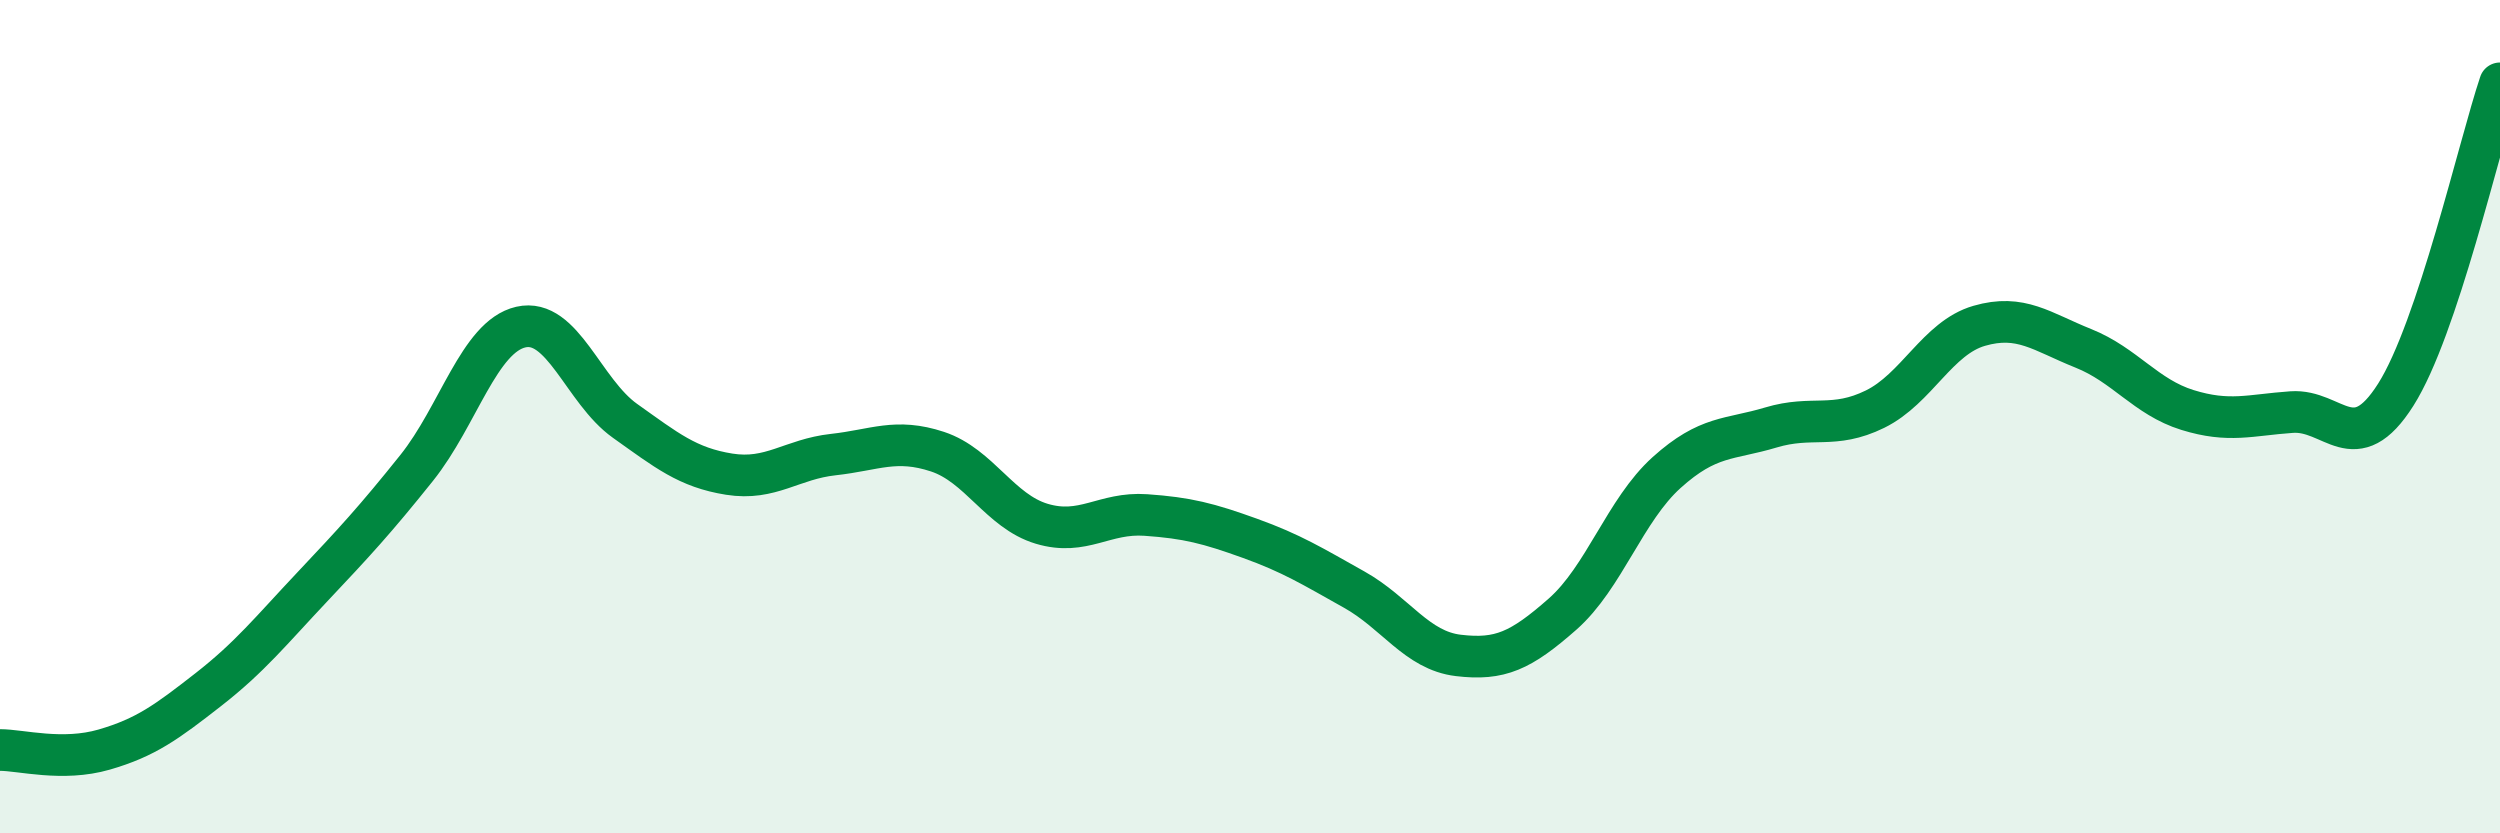
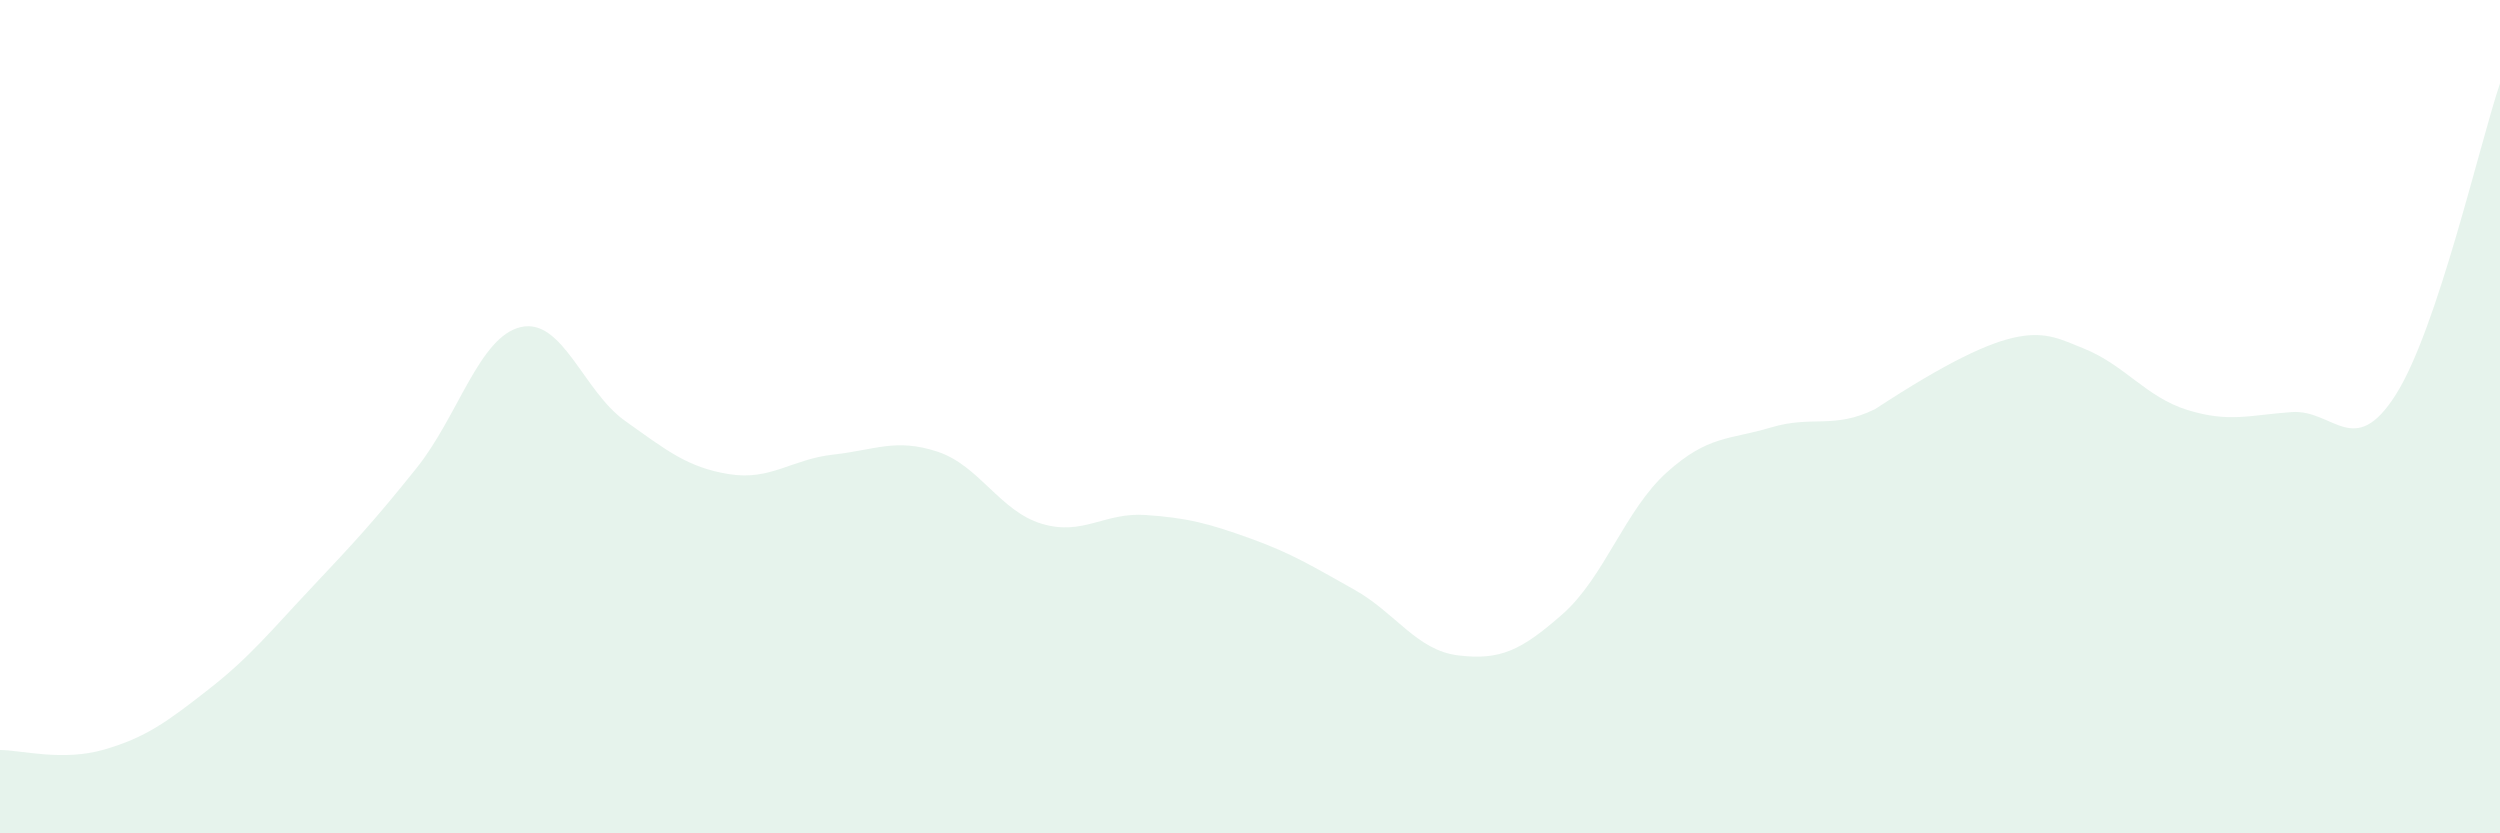
<svg xmlns="http://www.w3.org/2000/svg" width="60" height="20" viewBox="0 0 60 20">
-   <path d="M 0,18 C 0.5,18 1.5,18.28 2.5,17.99 C 3.5,17.7 4,17.33 5,16.55 C 6,15.77 6.5,15.14 7.5,14.08 C 8.5,13.02 9,12.48 10,11.23 C 11,9.98 11.5,8.08 12.5,7.85 C 13.5,7.62 14,9.39 15,10.1 C 16,10.81 16.5,11.22 17.5,11.38 C 18.5,11.54 19,11.02 20,10.91 C 21,10.8 21.5,10.51 22.5,10.84 C 23.5,11.17 24,12.27 25,12.57 C 26,12.87 26.5,12.29 27.5,12.36 C 28.5,12.43 29,12.56 30,12.92 C 31,13.28 31.5,13.59 32.5,14.15 C 33.5,14.71 34,15.61 35,15.73 C 36,15.85 36.5,15.62 37.5,14.74 C 38.5,13.86 39,12.24 40,11.34 C 41,10.44 41.5,10.56 42.5,10.26 C 43.5,9.96 44,10.31 45,9.82 C 46,9.33 46.5,8.11 47.5,7.82 C 48.5,7.53 49,7.96 50,8.36 C 51,8.76 51.5,9.53 52.5,9.84 C 53.5,10.15 54,9.96 55,9.89 C 56,9.82 56.5,11.05 57.5,9.47 C 58.5,7.89 59.5,3.49 60,2L60 20L0 20Z" fill="#008740" opacity="0.1" stroke-linecap="round" stroke-linejoin="round" />
-   <path d="M 0,18 C 0.5,18 1.5,18.28 2.5,17.99 C 3.5,17.7 4,17.33 5,16.55 C 6,15.77 6.5,15.14 7.5,14.08 C 8.5,13.02 9,12.48 10,11.23 C 11,9.98 11.5,8.08 12.5,7.85 C 13.5,7.62 14,9.39 15,10.1 C 16,10.81 16.5,11.22 17.5,11.38 C 18.5,11.54 19,11.02 20,10.91 C 21,10.8 21.5,10.51 22.5,10.84 C 23.5,11.17 24,12.27 25,12.57 C 26,12.87 26.5,12.29 27.5,12.36 C 28.5,12.43 29,12.56 30,12.92 C 31,13.28 31.5,13.59 32.5,14.15 C 33.5,14.71 34,15.61 35,15.73 C 36,15.85 36.5,15.62 37.5,14.74 C 38.5,13.86 39,12.24 40,11.34 C 41,10.44 41.5,10.56 42.5,10.26 C 43.5,9.96 44,10.31 45,9.82 C 46,9.33 46.5,8.11 47.5,7.82 C 48.5,7.53 49,7.96 50,8.36 C 51,8.76 51.5,9.53 52.5,9.84 C 53.5,10.15 54,9.96 55,9.89 C 56,9.82 56.5,11.05 57.5,9.47 C 58.5,7.89 59.5,3.49 60,2" stroke="#008740" stroke-width="1" fill="none" stroke-linecap="round" stroke-linejoin="round" />
+   <path d="M 0,18 C 0.5,18 1.5,18.28 2.5,17.99 C 3.5,17.7 4,17.33 5,16.55 C 6,15.77 6.5,15.14 7.5,14.08 C 8.5,13.02 9,12.48 10,11.23 C 11,9.98 11.5,8.08 12.5,7.85 C 13.5,7.62 14,9.39 15,10.1 C 16,10.81 16.5,11.22 17.5,11.38 C 18.5,11.54 19,11.02 20,10.91 C 21,10.8 21.5,10.51 22.5,10.84 C 23.5,11.17 24,12.27 25,12.57 C 26,12.87 26.5,12.29 27.5,12.36 C 28.5,12.43 29,12.56 30,12.92 C 31,13.28 31.5,13.59 32.5,14.15 C 33.5,14.71 34,15.61 35,15.73 C 36,15.85 36.5,15.62 37.5,14.74 C 38.5,13.86 39,12.24 40,11.34 C 41,10.44 41.5,10.56 42.5,10.26 C 43.5,9.96 44,10.31 45,9.82 C 48.5,7.53 49,7.96 50,8.36 C 51,8.76 51.5,9.53 52.5,9.84 C 53.5,10.15 54,9.96 55,9.89 C 56,9.82 56.5,11.05 57.5,9.47 C 58.5,7.89 59.5,3.49 60,2L60 20L0 20Z" fill="#008740" opacity="0.1" stroke-linecap="round" stroke-linejoin="round" />
</svg>